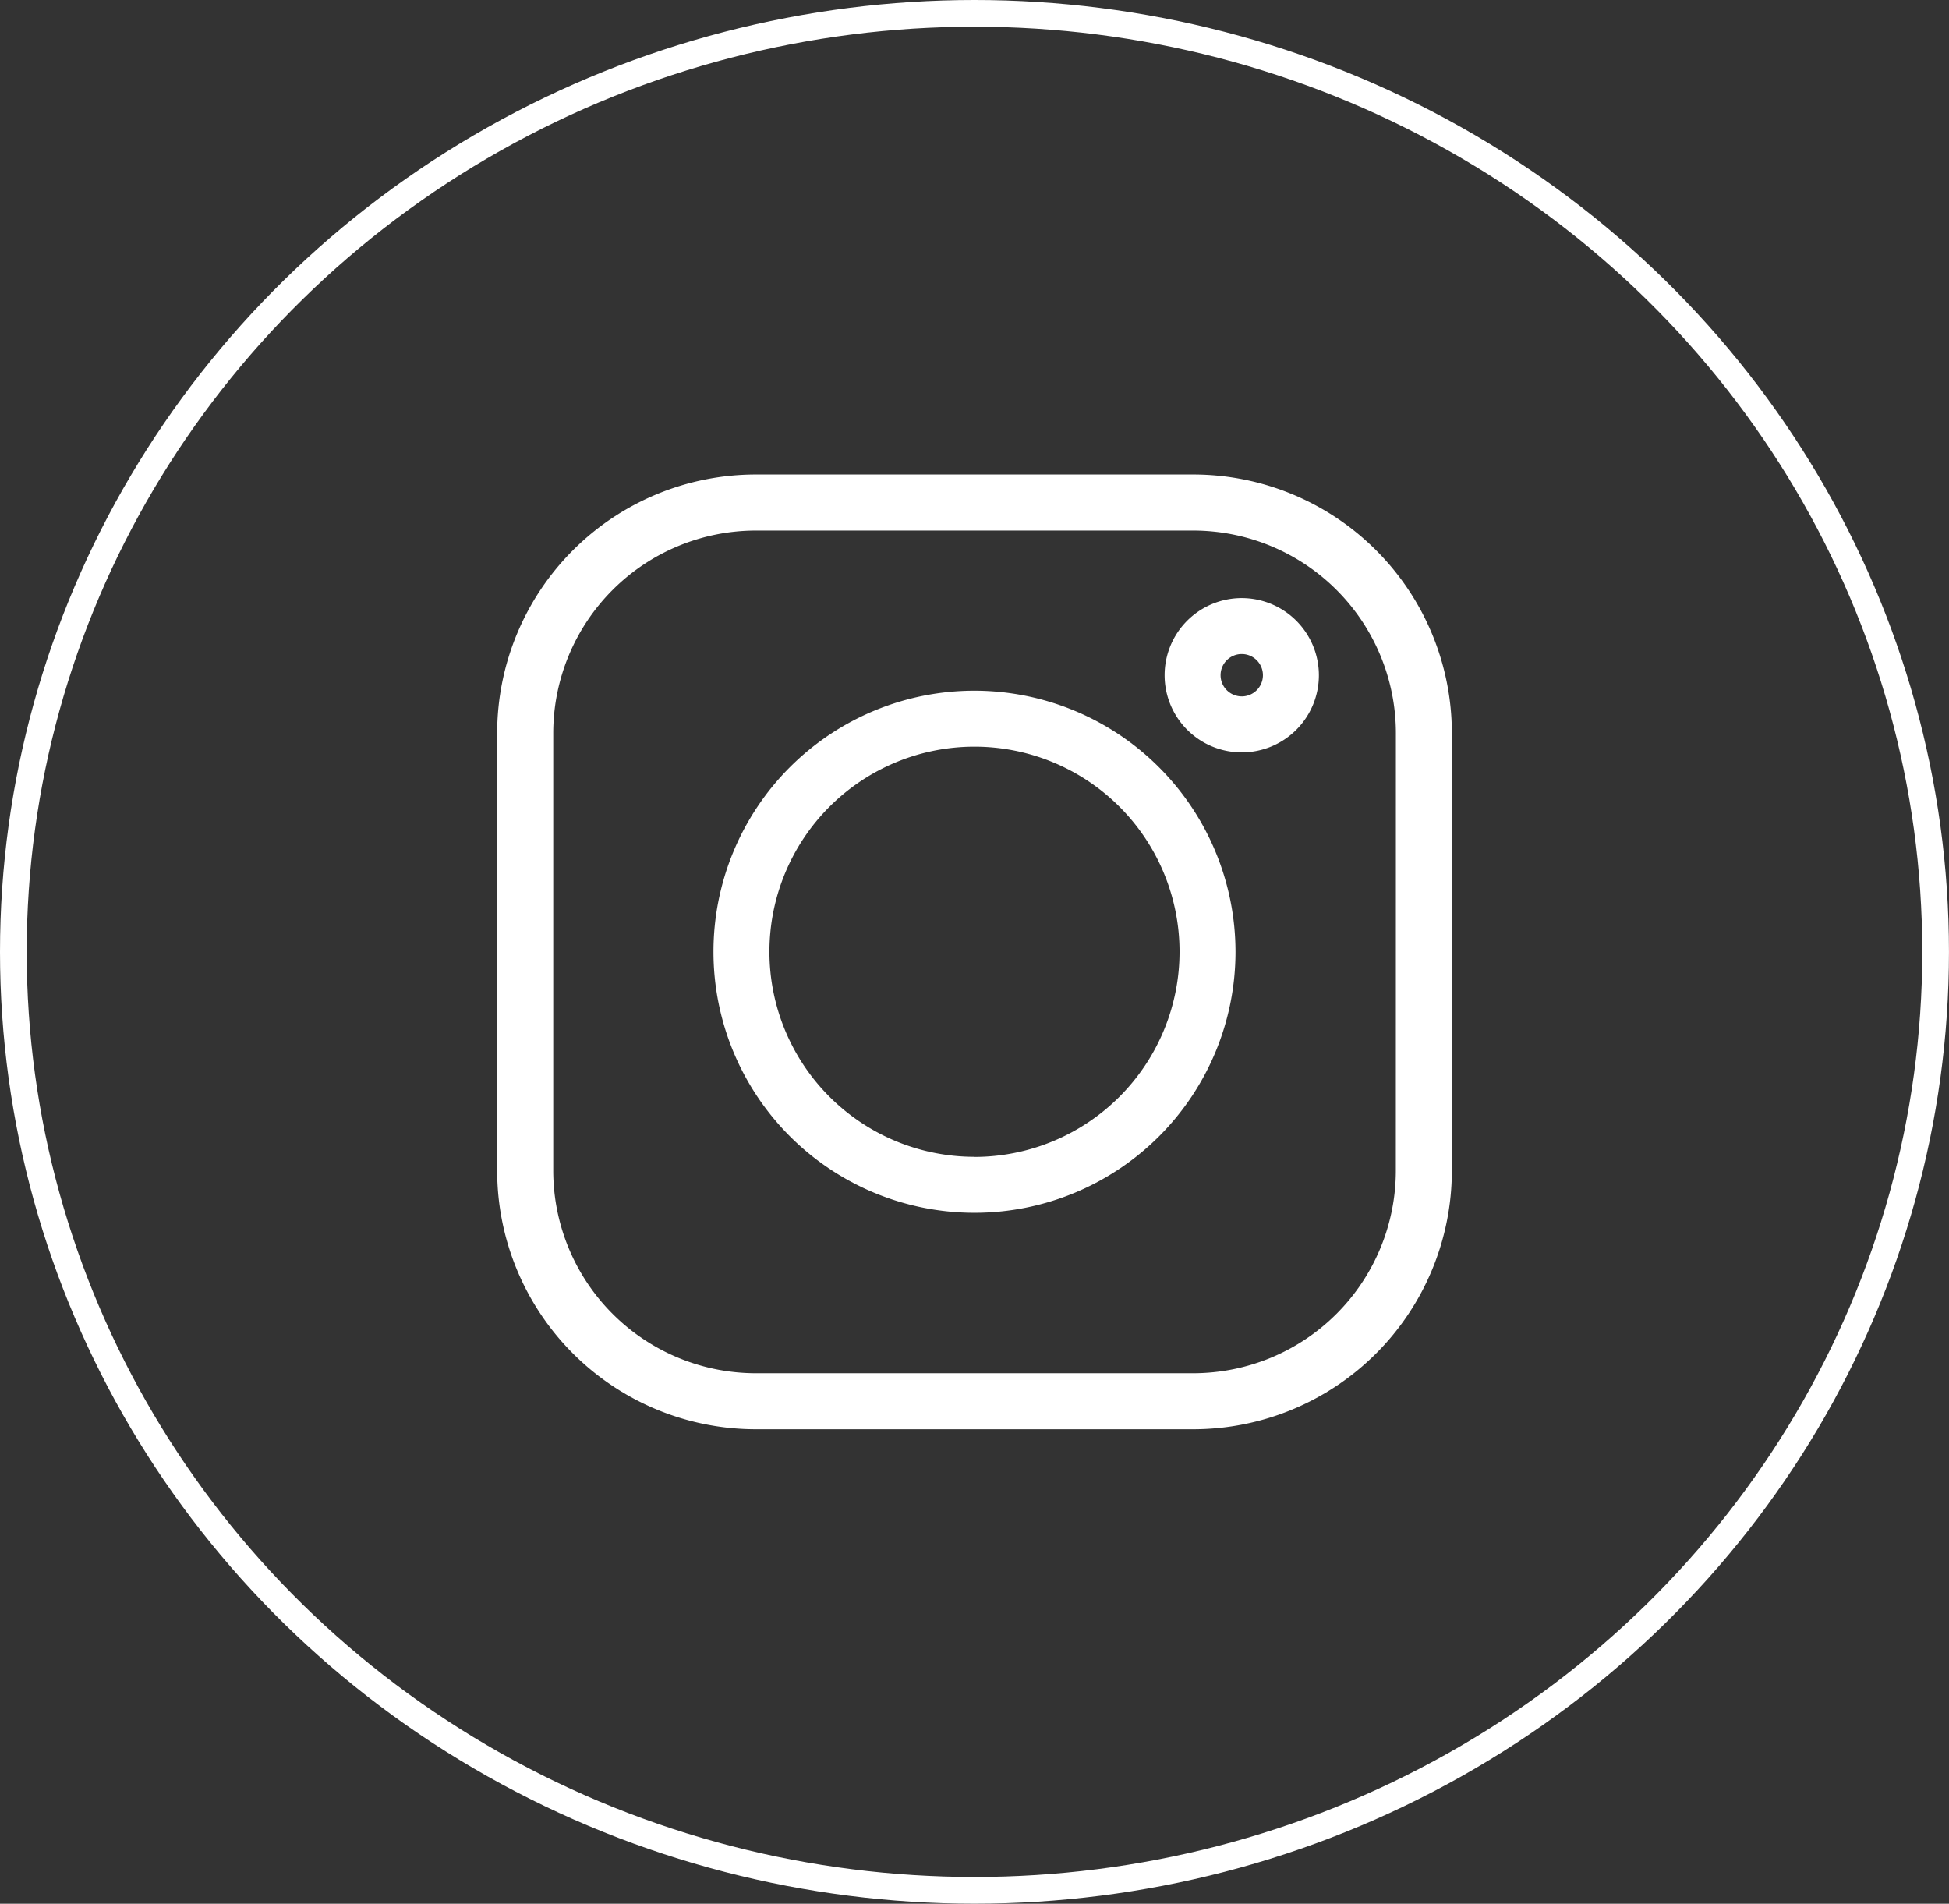
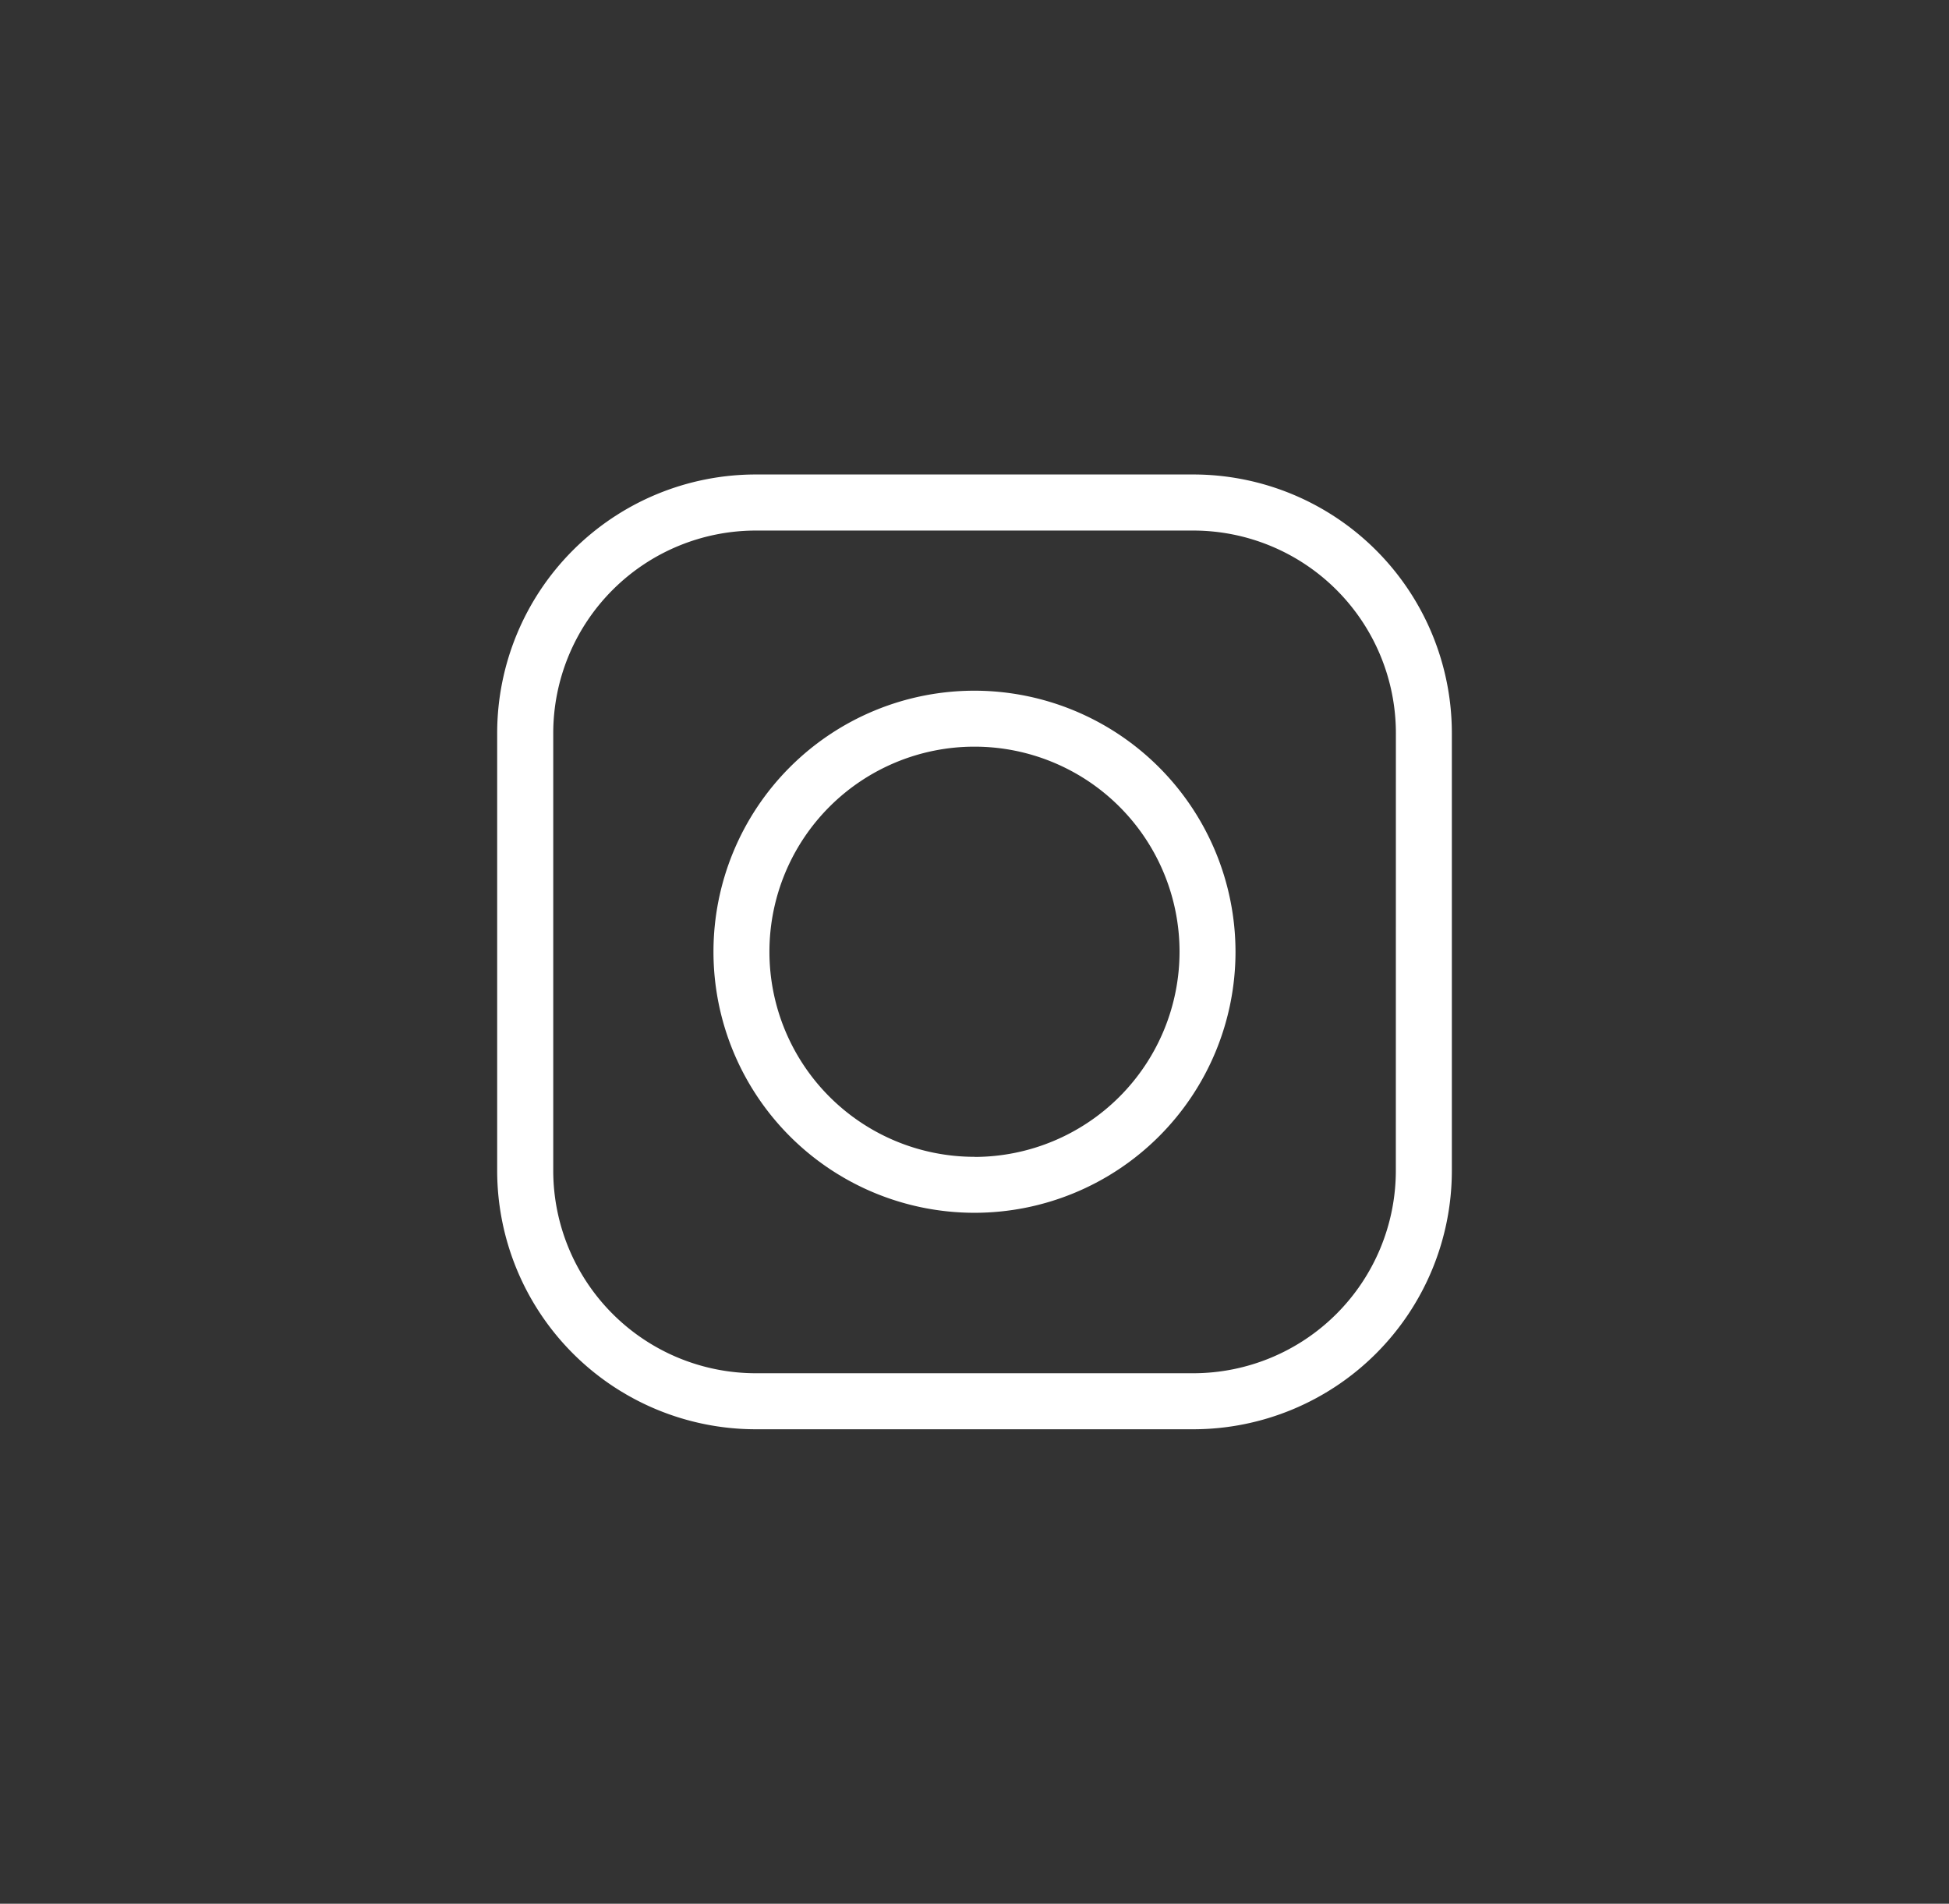
<svg xmlns="http://www.w3.org/2000/svg" width="72.997" height="71.293">
  <rect width="100%" height="100%" fill="#333333" stroke="none" />
  <g data-name="Grupo 131">
    <g data-name="Elipse 15" fill="none" stroke="#fff">
      <ellipse cx="36.498" cy="35.646" rx="36.498" ry="35.646" stroke="none" />
-       <ellipse cx="36.498" cy="35.646" rx="35.998" ry="35.146" />
    </g>
    <g data-name="Grupo 143" fill="#fff">
      <path data-name="Caminho 68" d="M44.697 17.769H28.299a9.689 9.689 0 00-9.678 9.678v16.4a9.689 9.689 0 009.678 9.678h16.4a9.689 9.689 0 009.678-9.678v-16.4a9.689 9.689 0 00-9.68-9.678zm7.582 26.076a7.591 7.591 0 01-7.582 7.582H28.299a7.591 7.591 0 01-7.578-7.582V27.447a7.591 7.591 0 017.578-7.578h16.4a7.591 7.591 0 017.582 7.582zm0 0" />
      <path data-name="Caminho 69" d="M36.498 25.866a9.776 9.776 0 109.776 9.776 9.787 9.787 0 00-9.776-9.776zm0 17.456a7.68 7.68 0 117.68-7.68 7.689 7.689 0 01-7.68 7.684zm0 0" />
-       <path data-name="Caminho 70" d="M46.508 22.398a2.889 2.889 0 102.889 2.889 2.892 2.892 0 00-2.889-2.889zm0 3.681a.793.793 0 11.793-.793.794.794 0 01-.793.794zm0 0" />
    </g>
  </g>
</svg>